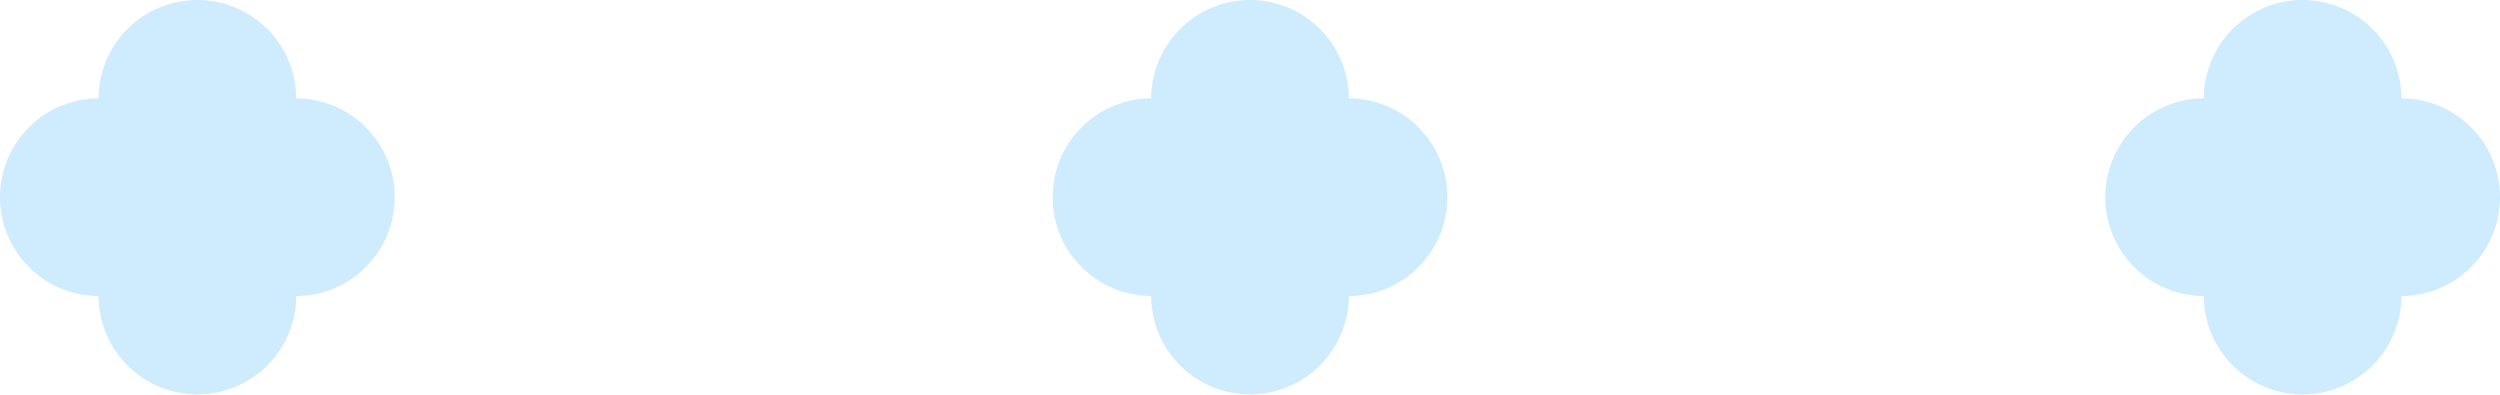
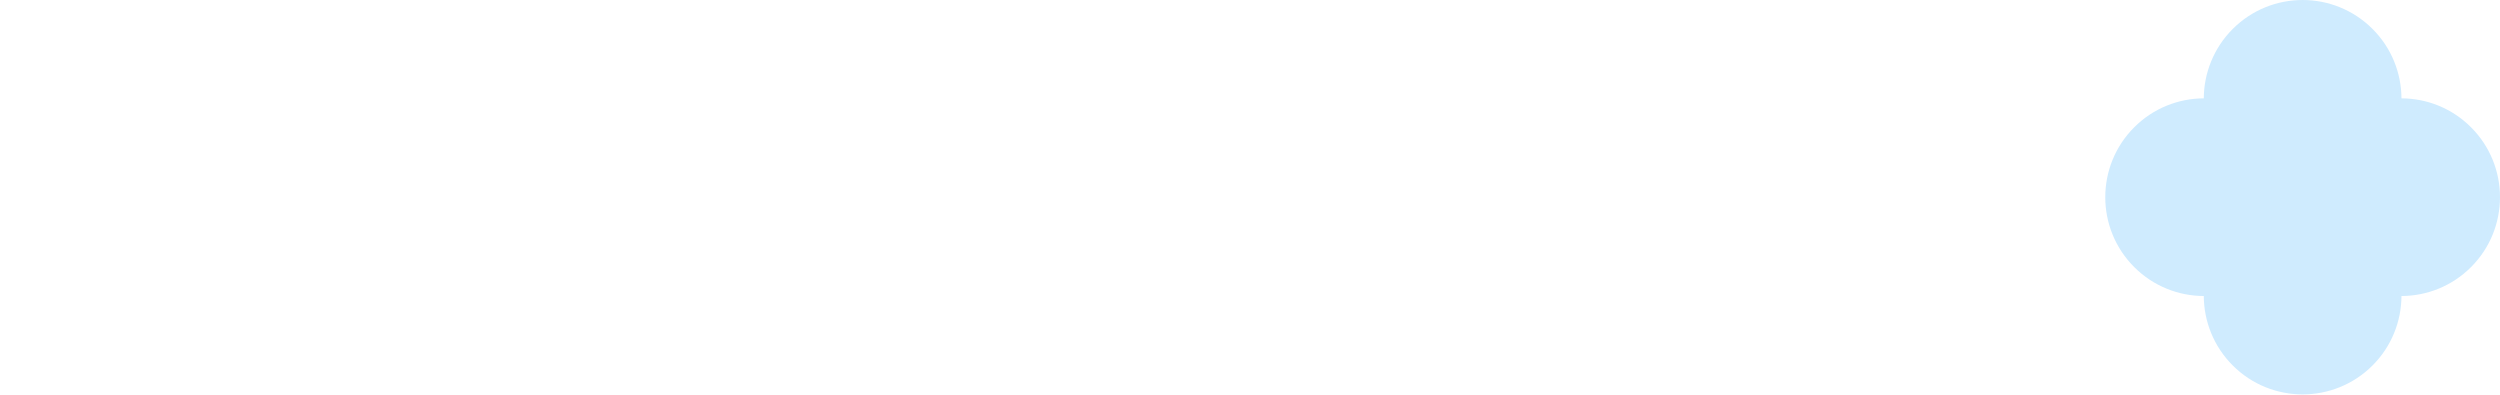
<svg xmlns="http://www.w3.org/2000/svg" width="76" height="12" viewBox="0 0 76 12" fill="none">
-   <path fill-rule="evenodd" clip-rule="evenodd" d="M3.875 0.88C3.292 1.463 2.999 2.226 2.995 2.99C2.229 2.992 1.464 3.285 0.88 3.87C-0.293 5.043 -0.293 6.946 0.88 8.119C1.464 8.703 2.229 8.997 2.995 8.999C2.999 9.763 3.292 10.527 3.875 11.11C5.049 12.283 6.951 12.283 8.125 11.11C8.708 10.527 9.001 9.763 9.005 8.999C9.77 8.997 10.536 8.703 11.12 8.119C12.293 6.946 12.293 5.043 11.12 3.87C10.536 3.285 9.77 2.992 9.005 2.99C9.001 2.226 8.707 1.463 8.125 0.88C6.951 -0.293 5.049 -0.293 3.875 0.88Z" fill="#CFEBFE" />
-   <path fill-rule="evenodd" clip-rule="evenodd" d="M35.875 0.88C35.293 1.463 34.999 2.226 34.995 2.99C34.23 2.992 33.464 3.285 32.88 3.87C31.707 5.043 31.707 6.946 32.88 8.119C33.464 8.703 34.23 8.997 34.995 8.999C34.999 9.763 35.292 10.527 35.875 11.11C37.049 12.283 38.951 12.283 40.125 11.11C40.708 10.527 41.001 9.763 41.005 8.999C41.77 8.997 42.536 8.703 43.12 8.119C44.293 6.946 44.293 5.043 43.12 3.87C42.536 3.285 41.77 2.992 41.005 2.99C41.001 2.226 40.708 1.463 40.125 0.88C38.951 -0.293 37.049 -0.293 35.875 0.88Z" fill="#CFEBFE" />
  <path fill-rule="evenodd" clip-rule="evenodd" d="M67.875 0.88C67.293 1.463 66.999 2.226 66.995 2.99C66.23 2.992 65.464 3.285 64.88 3.87C63.707 5.043 63.707 6.946 64.88 8.119C65.464 8.703 66.23 8.997 66.995 8.999C66.999 9.763 67.292 10.527 67.875 11.11C69.049 12.283 70.951 12.283 72.125 11.11C72.708 10.527 73.001 9.763 73.005 8.999C73.77 8.997 74.536 8.703 75.12 8.119C76.293 6.946 76.293 5.043 75.12 3.87C74.536 3.285 73.77 2.992 73.005 2.99C73.001 2.226 72.708 1.463 72.125 0.88C70.951 -0.293 69.049 -0.293 67.875 0.88Z" fill="#CFEBFE" />
</svg>